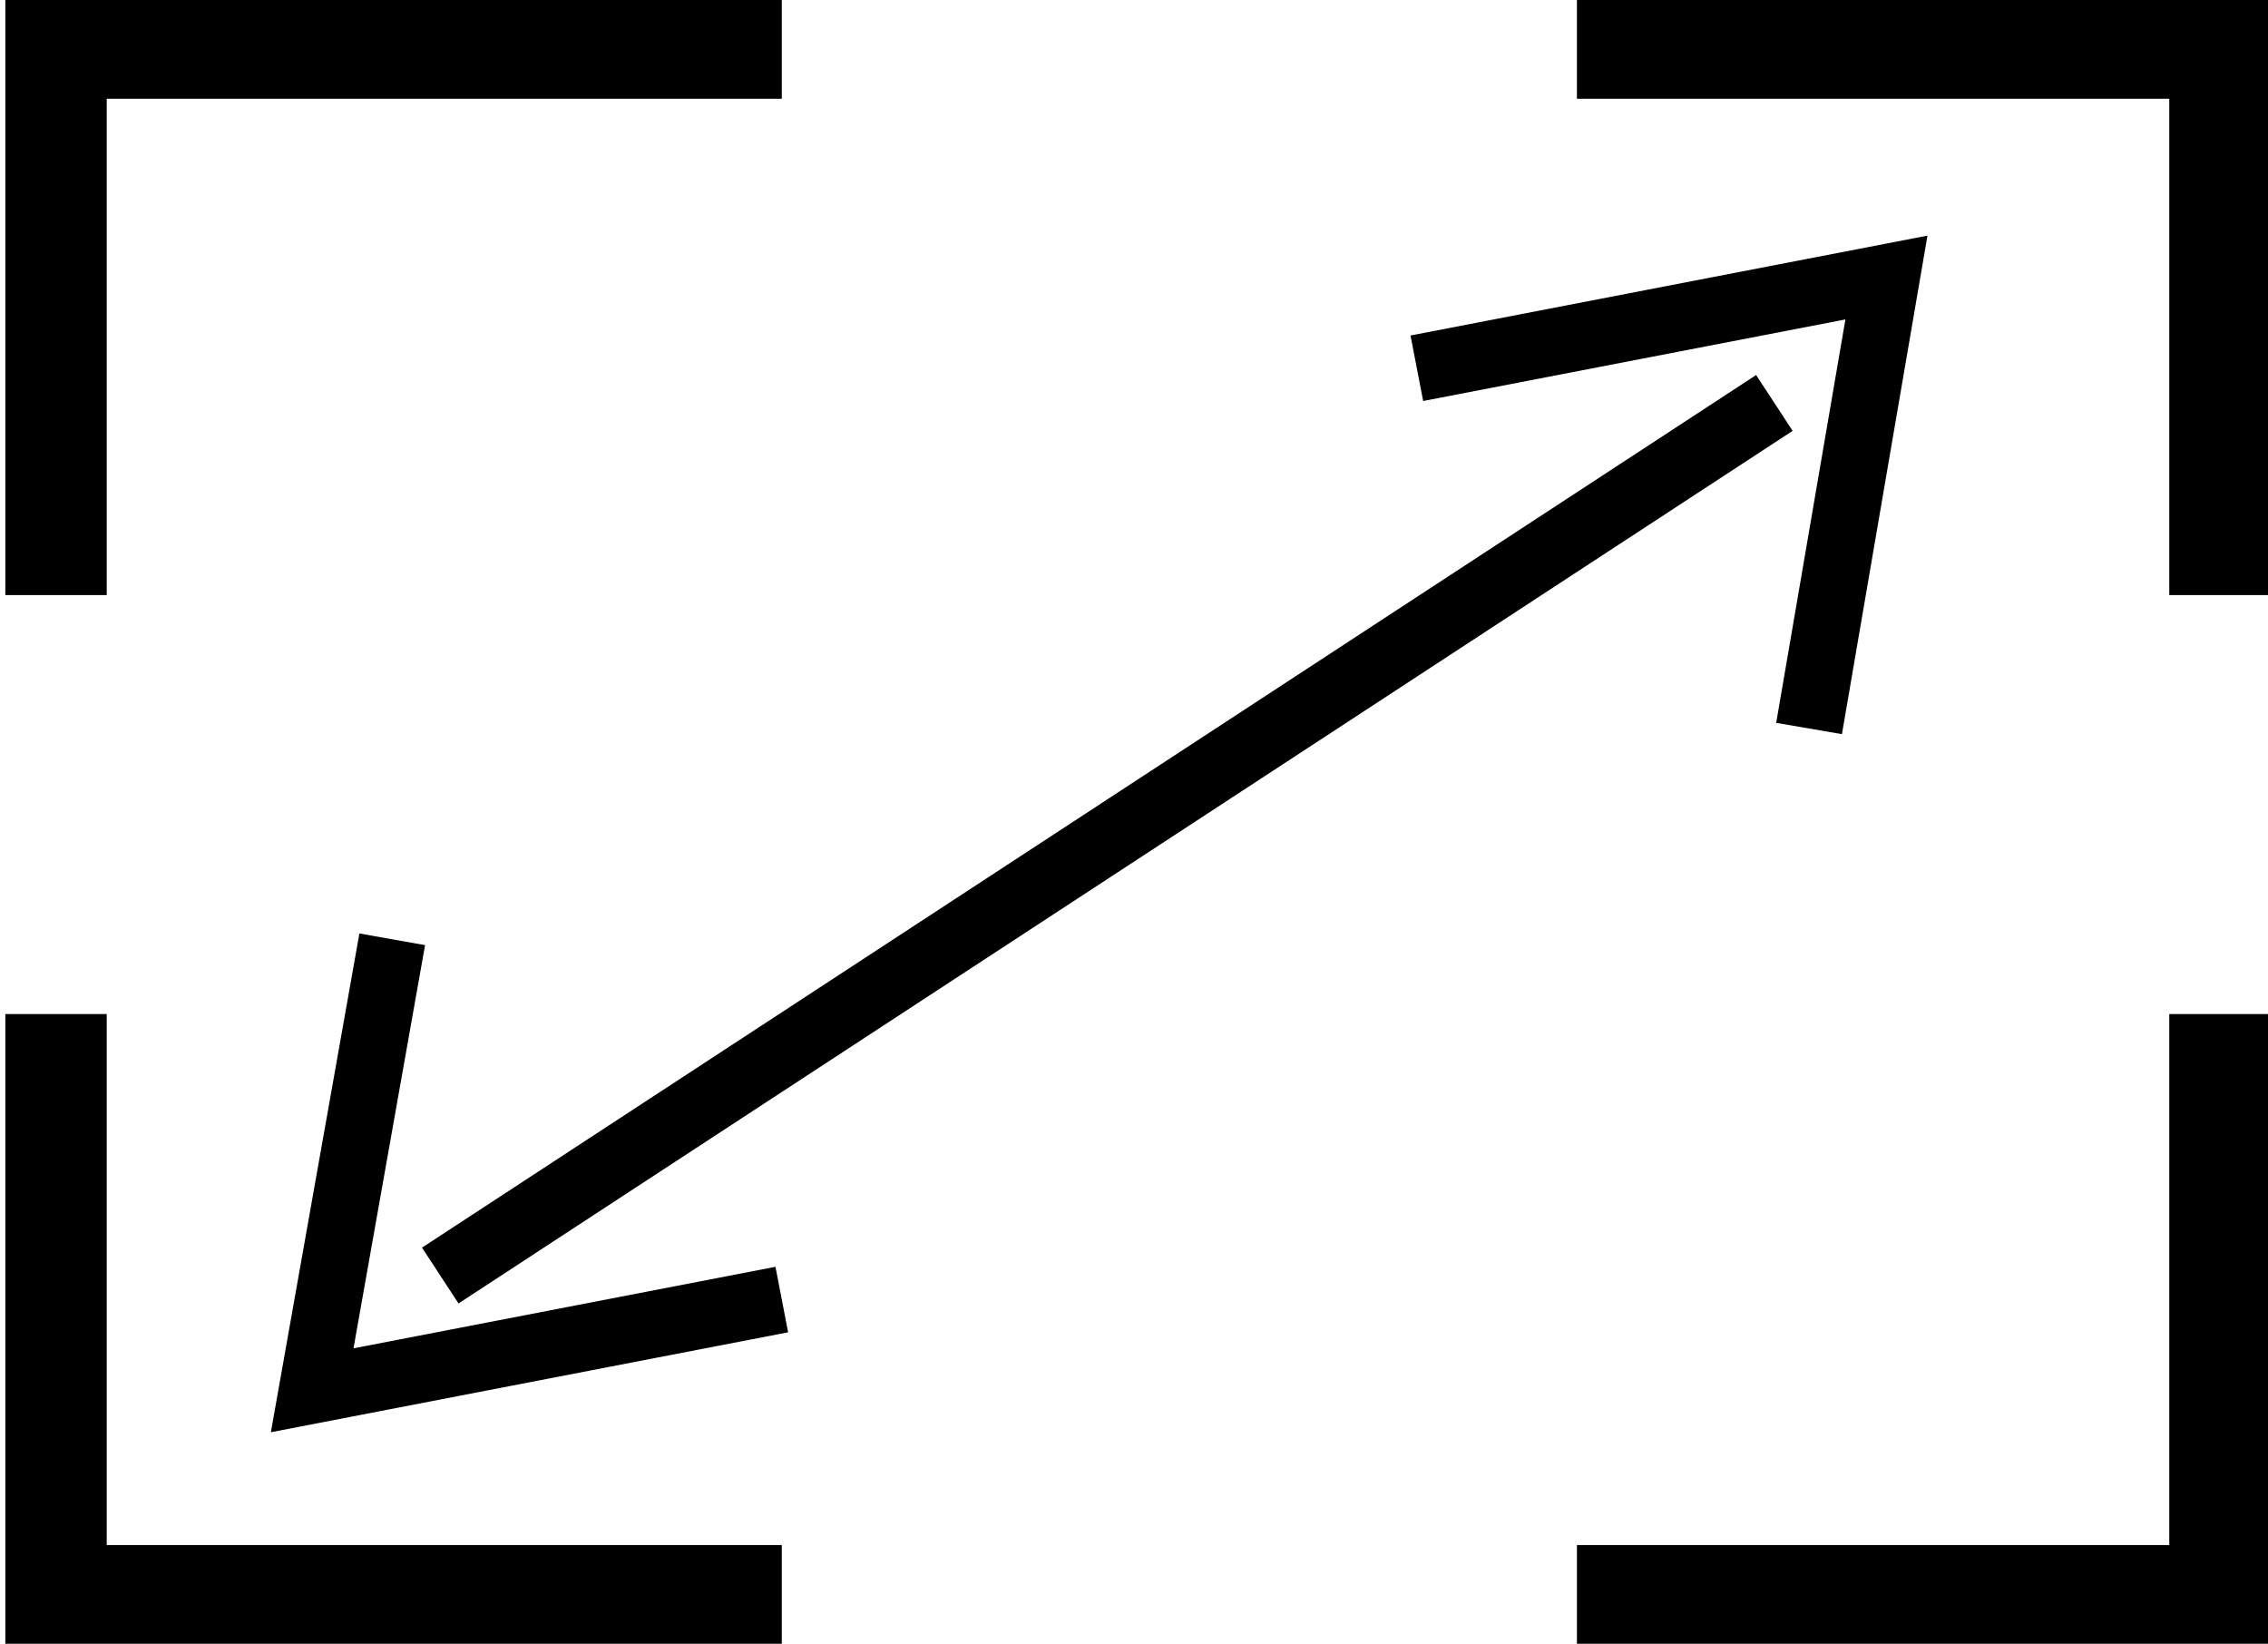
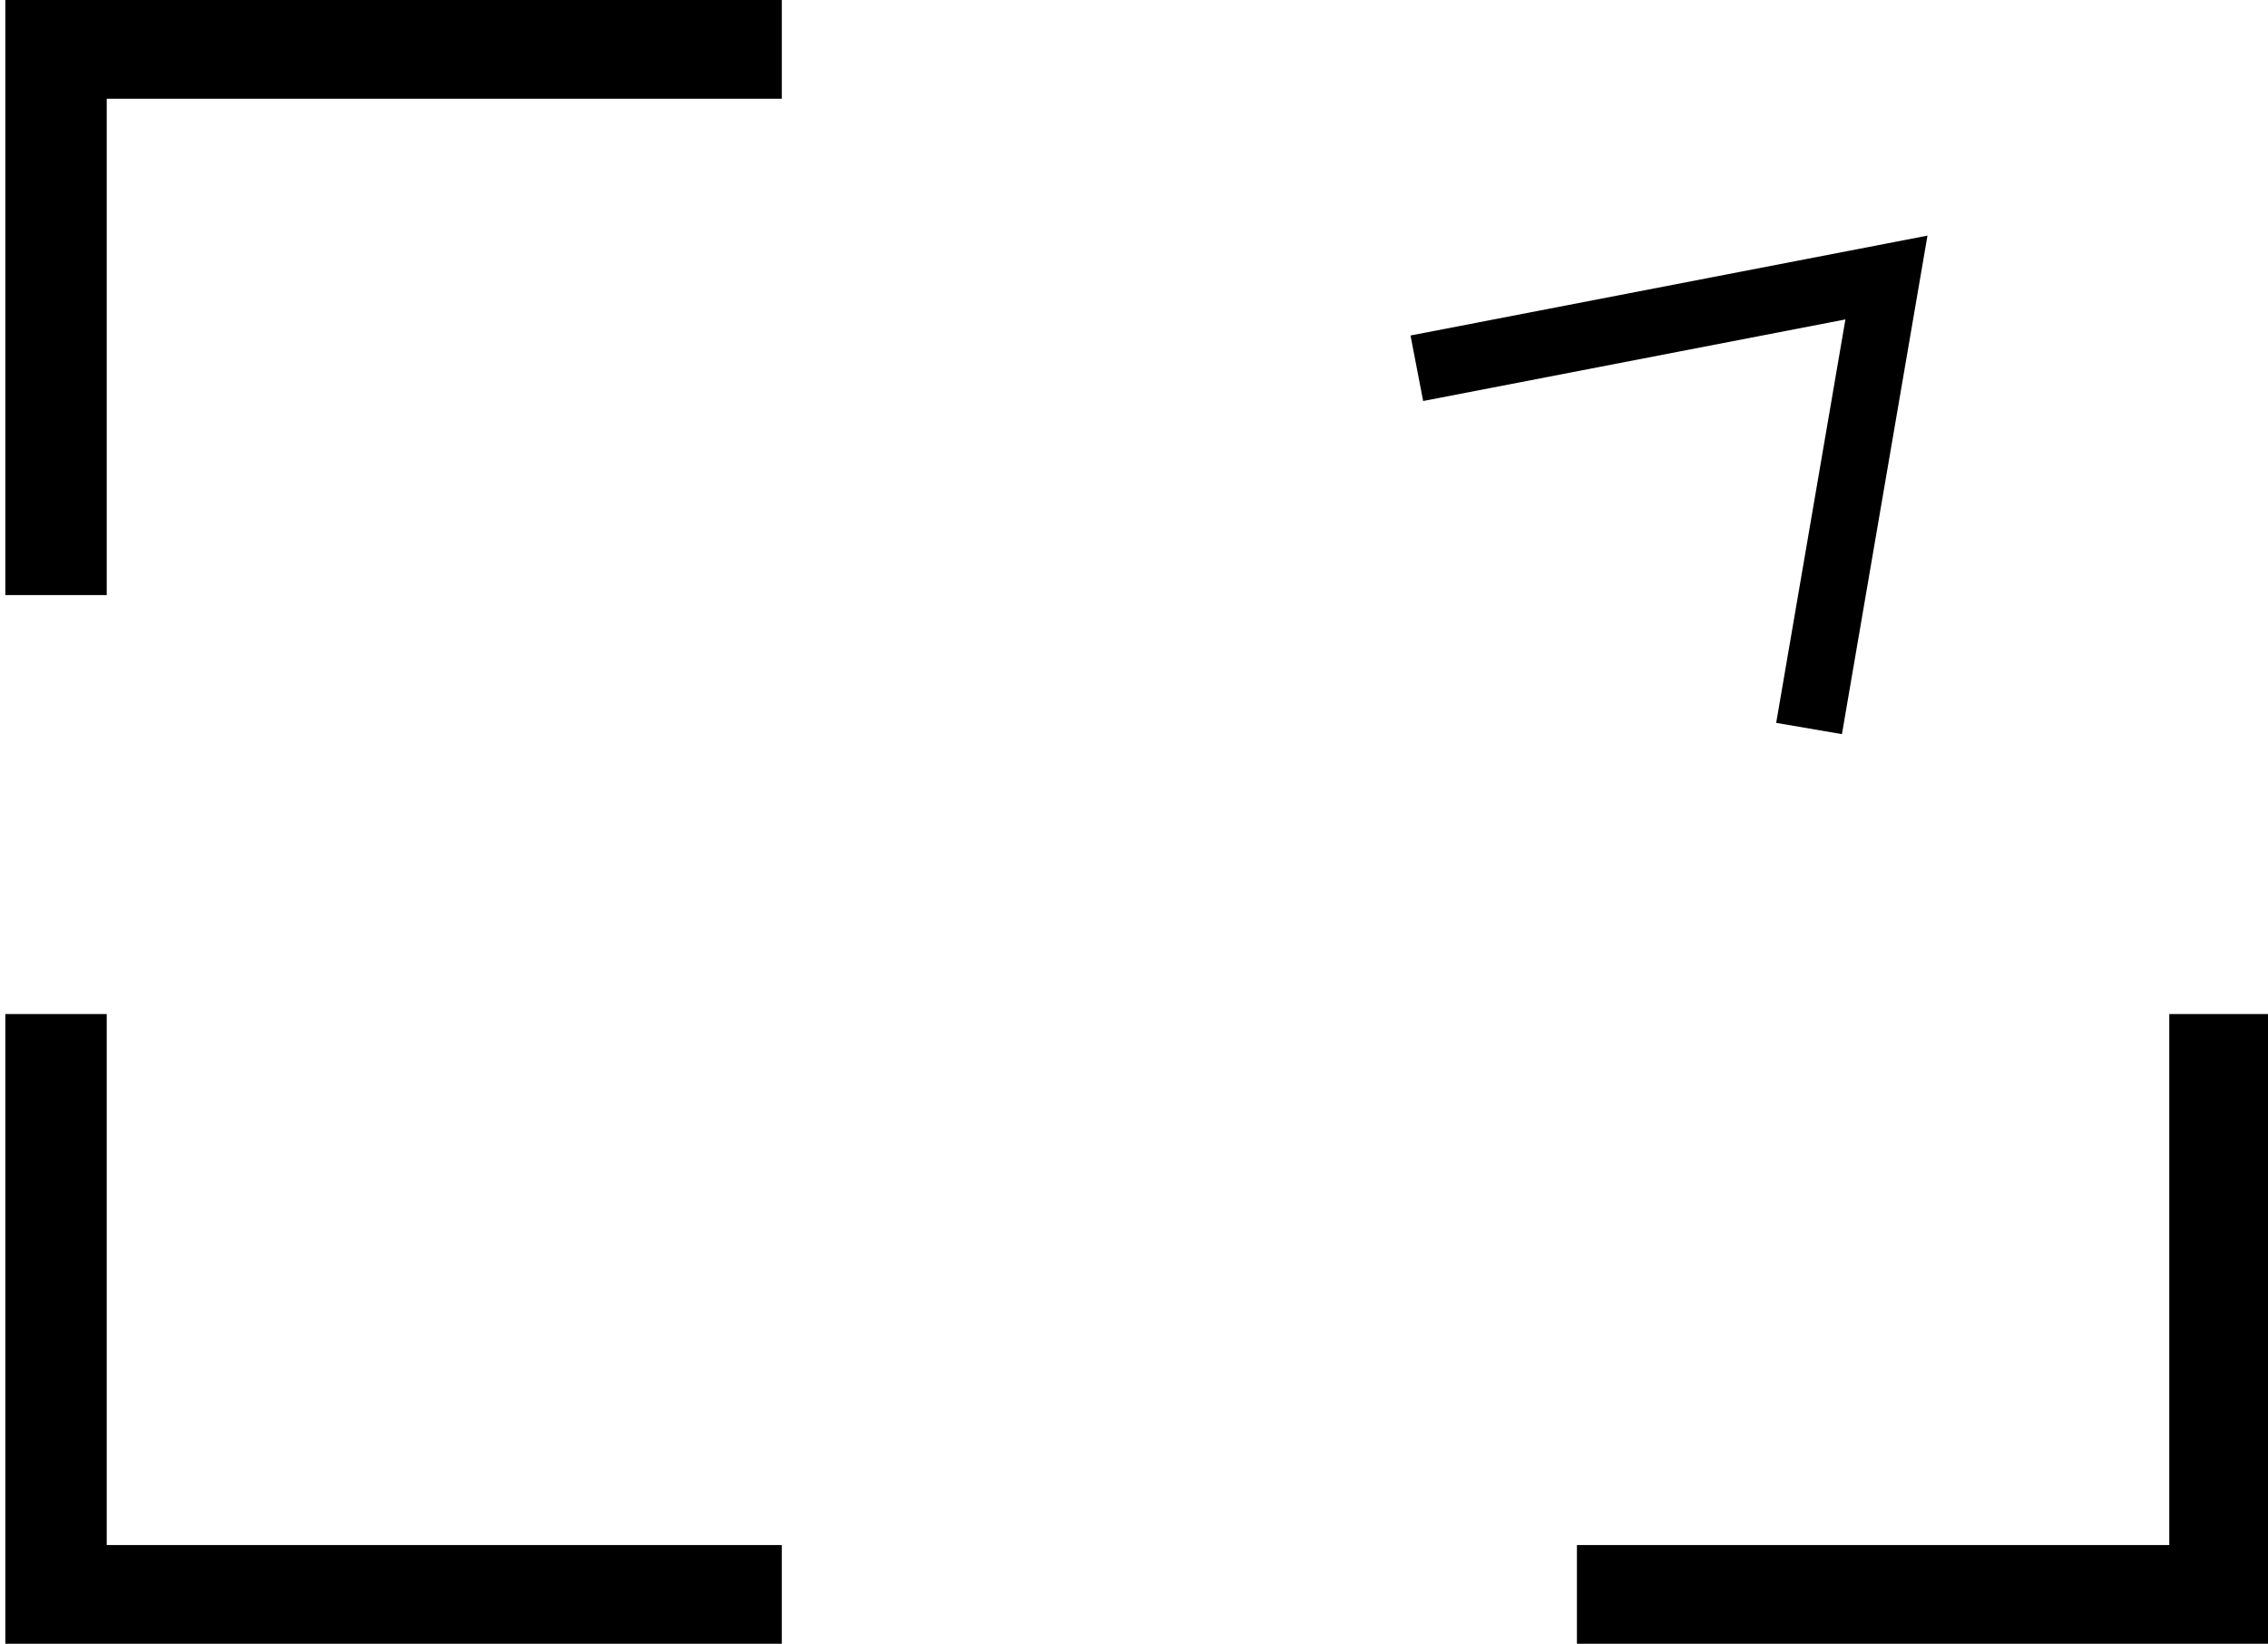
<svg xmlns="http://www.w3.org/2000/svg" id="Calque_1" version="1.1" viewBox="0 0 85 61.6">
  <defs>
    <style>
      .st0 {
        fill: none;
        stroke: #000;
        stroke-miterlimit: 10;
        stroke-width: 2.5px;
      }
    </style>
  </defs>
  <g>
    <polygon points="4 22.3 4 3.7 29.3 3.7 29.3 0 .2 0 .2 22.3 4 22.3" />
-     <polygon points="59.1 3.7 81.3 3.7 81.3 22.3 85 22.3 85 0 59.1 0 59.1 3.7" />
    <polygon points="29.3 57.9 4 57.9 4 38 .2 38 .2 61.6 29.3 61.6 29.3 57.9" />
    <polygon points="81.3 38 81.3 57.9 59.1 57.9 59.1 61.6 85 61.6 85 38 81.3 38" />
  </g>
-   <line class="st0" x1="16.5" y1="47.8" x2="66.5" y2="15.1" />
  <polyline class="st0" points="53.1 13.8 70.7 10.4 67.8 27.3" />
-   <polyline class="st0" points="29.3 48.7 11.7 52.1 14.7 35.2" />
</svg>